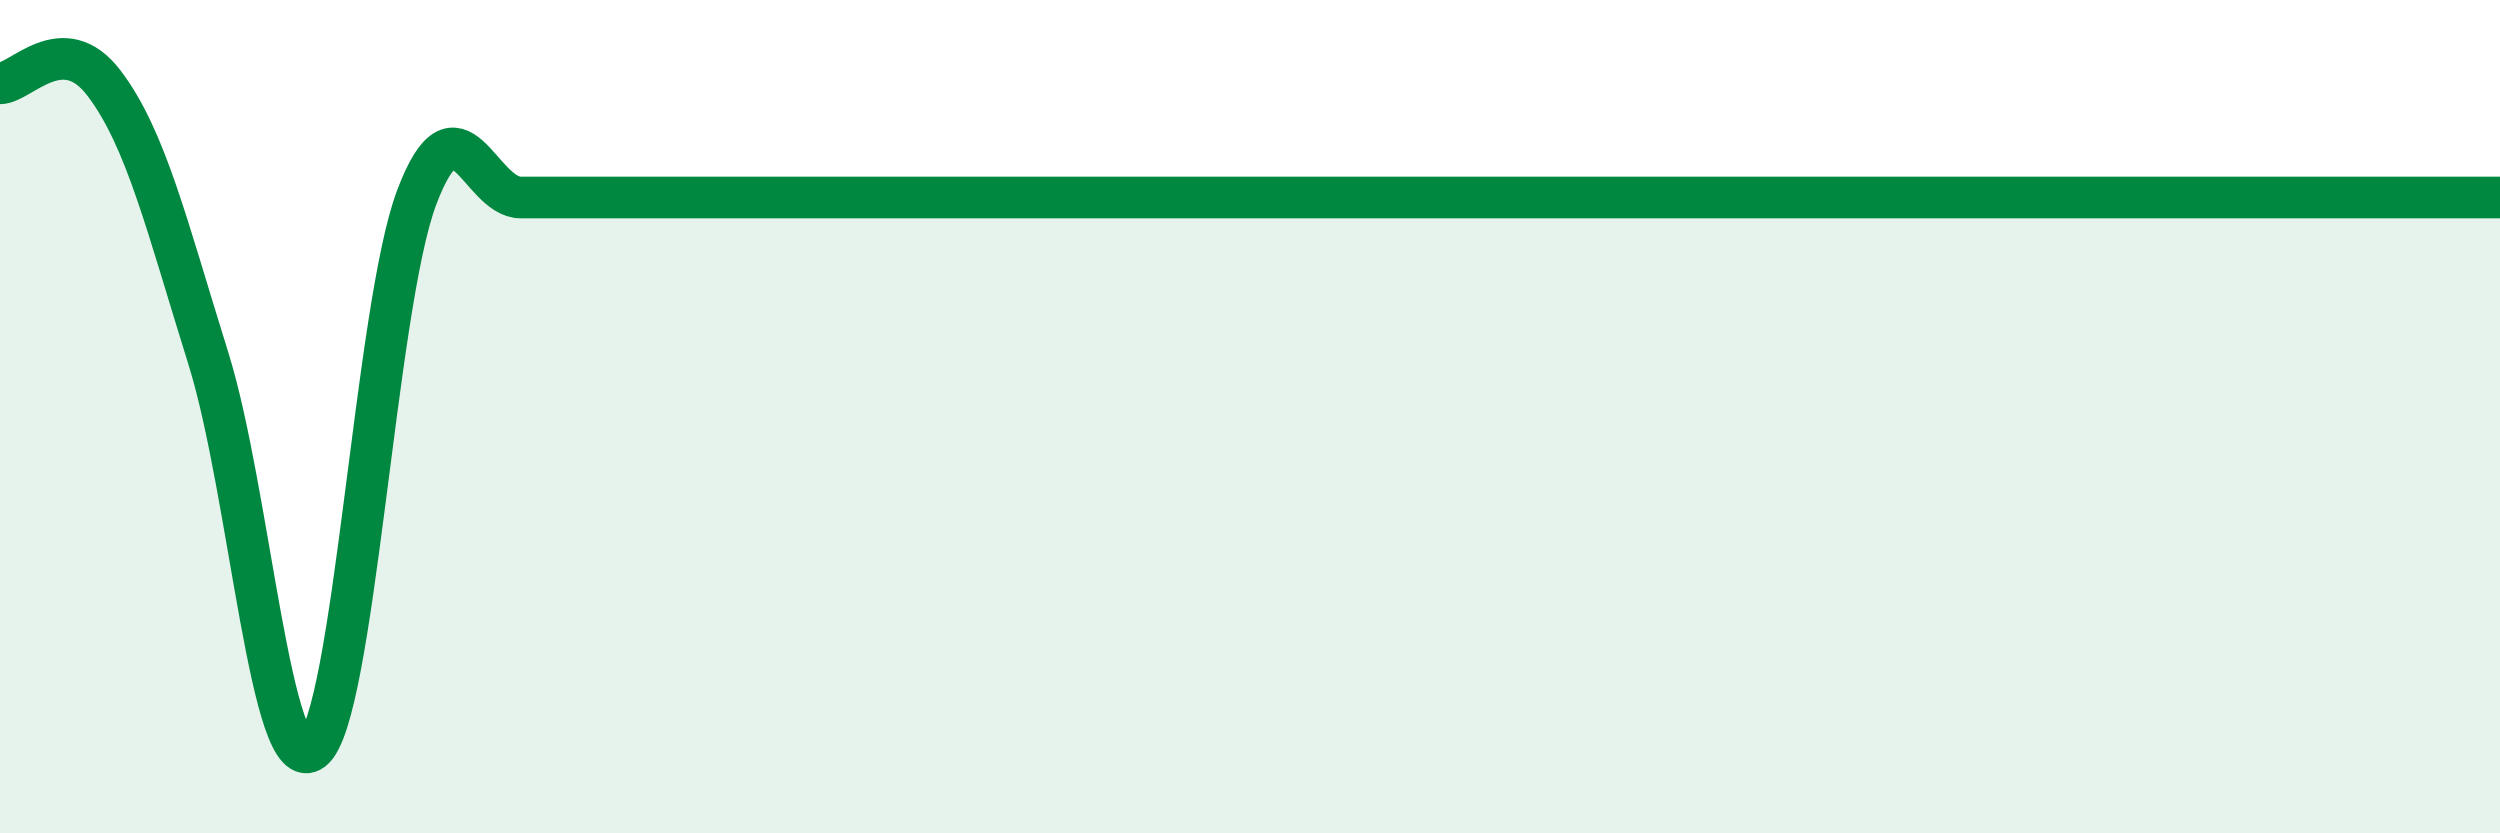
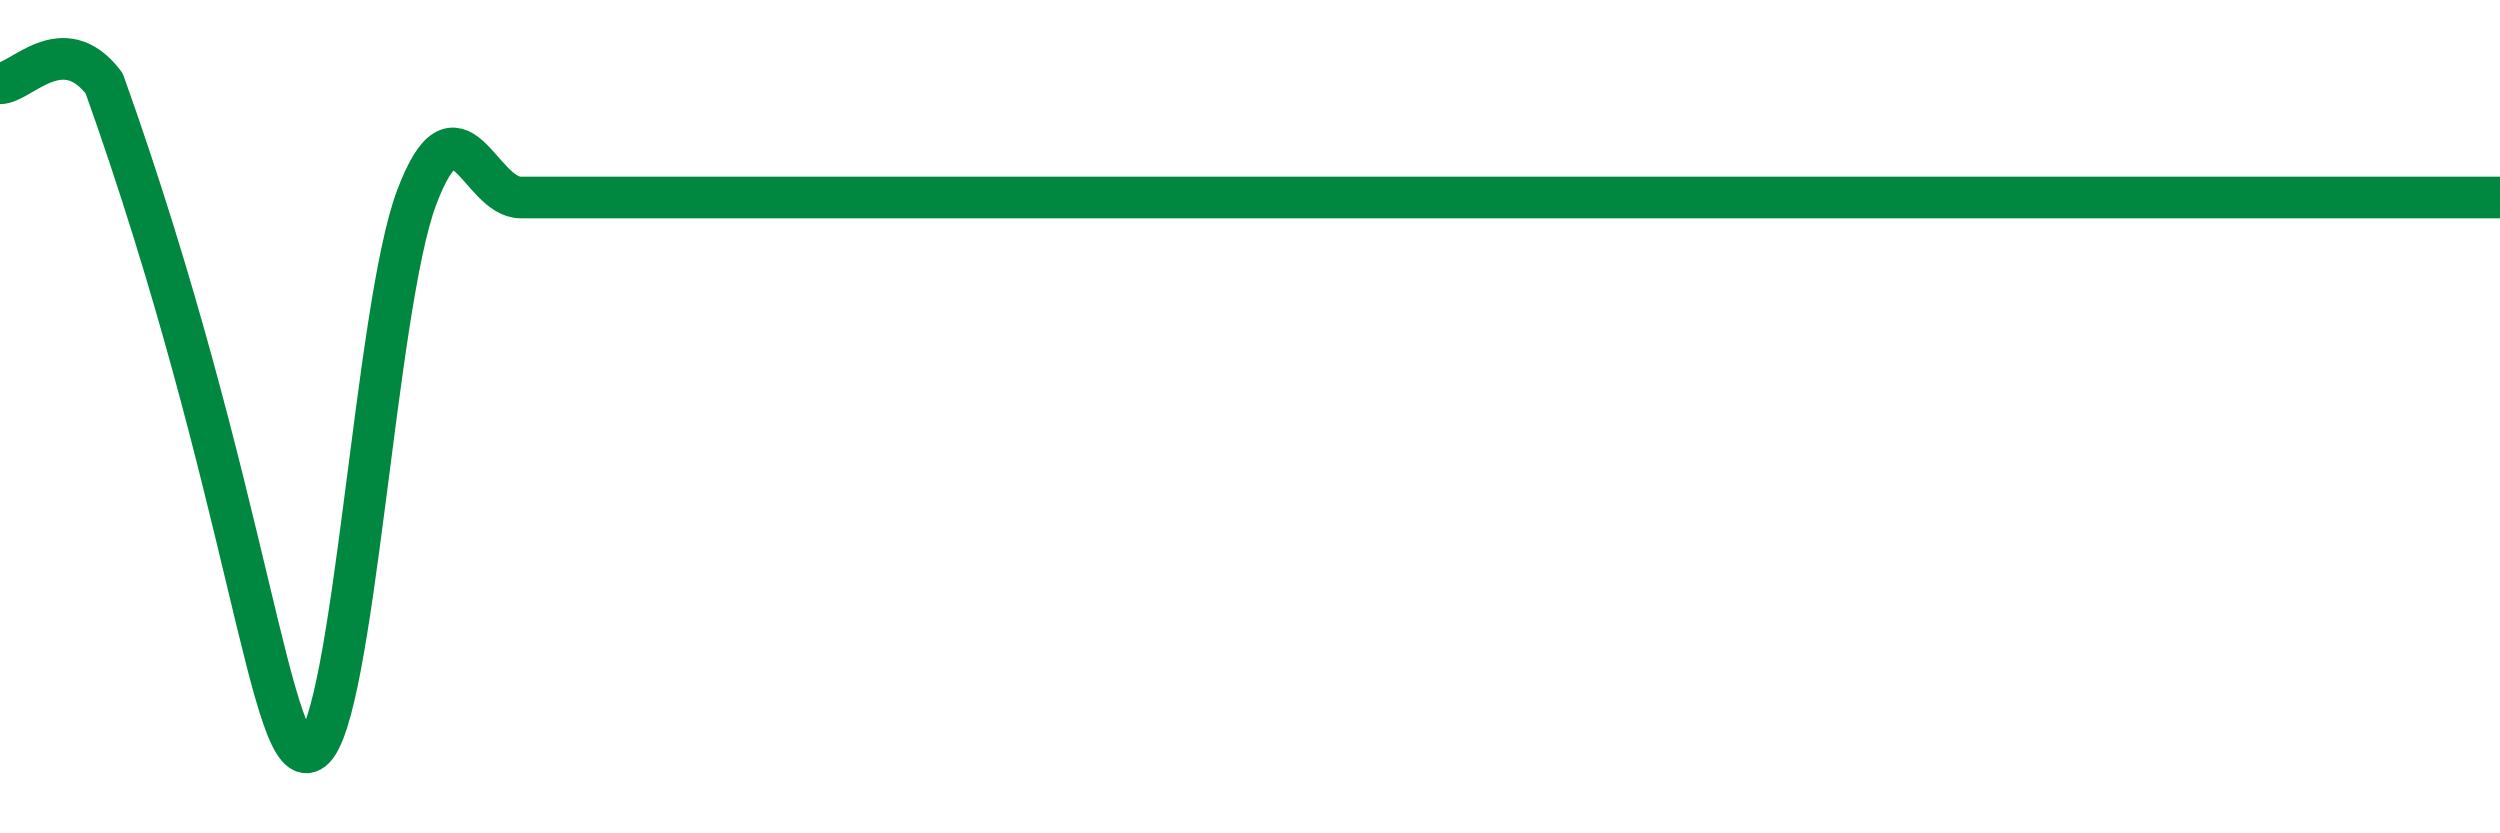
<svg xmlns="http://www.w3.org/2000/svg" width="60" height="20" viewBox="0 0 60 20">
-   <path d="M 0,2 C 0.5,2 1.5,0.68 2.5,2 C 3.5,3.32 4,5.4 5,8.6 C 6,11.8 6.5,18.77 7.5,18 C 8.5,17.23 9,7.39 10,4.74 C 11,2.09 11.5,4.74 12.5,4.74 C 13.5,4.74 14,4.74 15,4.74 C 16,4.74 16.5,4.74 17.5,4.74 C 18.5,4.74 19,4.74 20,4.74 C 21,4.74 21.5,4.74 22.5,4.74 C 23.5,4.74 24,4.74 25,4.74 C 26,4.74 26.5,4.74 27.5,4.74 C 28.5,4.74 29,4.74 30,4.74 C 31,4.74 31.5,4.74 32.5,4.74 C 33.5,4.74 34,4.74 35,4.74 C 36,4.74 36.5,4.74 37.5,4.74 C 38.5,4.74 39,4.74 40,4.74 C 41,4.74 41.5,4.74 42.5,4.74 C 43.5,4.74 44,4.74 45,4.74 C 46,4.74 46.5,4.74 47.5,4.74 C 48.5,4.74 49,4.74 50,4.74 C 51,4.74 51.5,4.74 52.5,4.74 C 53.5,4.74 53.5,4.74 55,4.74 C 56.5,4.74 59,4.74 60,4.74L60 20L0 20Z" fill="#008740" opacity="0.1" stroke-linecap="round" stroke-linejoin="round" />
-   <path d="M 0,2 C 0.5,2 1.5,0.68 2.5,2 C 3.5,3.32 4,5.4 5,8.6 C 6,11.8 6.5,18.77 7.5,18 C 8.5,17.23 9,7.39 10,4.74 C 11,2.09 11.5,4.74 12.5,4.74 C 13.5,4.74 14,4.74 15,4.74 C 16,4.74 16.5,4.74 17.5,4.74 C 18.5,4.74 19,4.74 20,4.74 C 21,4.74 21.5,4.74 22.5,4.74 C 23.5,4.74 24,4.74 25,4.74 C 26,4.74 26.5,4.74 27.5,4.74 C 28.5,4.74 29,4.74 30,4.74 C 31,4.74 31.5,4.74 32.5,4.74 C 33.5,4.74 34,4.74 35,4.74 C 36,4.74 36.5,4.74 37.5,4.74 C 38.5,4.74 39,4.74 40,4.74 C 41,4.74 41.5,4.74 42.5,4.74 C 43.5,4.74 44,4.74 45,4.74 C 46,4.74 46.5,4.74 47.5,4.74 C 48.5,4.74 49,4.74 50,4.74 C 51,4.74 51.5,4.74 52.5,4.74 C 53.5,4.74 53.5,4.74 55,4.74 C 56.5,4.74 59,4.74 60,4.74" stroke="#008740" stroke-width="1" fill="none" stroke-linecap="round" stroke-linejoin="round" />
+   <path d="M 0,2 C 0.5,2 1.5,0.68 2.5,2 C 6,11.8 6.5,18.77 7.5,18 C 8.5,17.23 9,7.39 10,4.74 C 11,2.09 11.5,4.74 12.5,4.74 C 13.5,4.74 14,4.74 15,4.74 C 16,4.74 16.5,4.74 17.5,4.74 C 18.5,4.74 19,4.74 20,4.74 C 21,4.74 21.5,4.74 22.5,4.74 C 23.5,4.74 24,4.74 25,4.74 C 26,4.74 26.5,4.74 27.5,4.74 C 28.5,4.74 29,4.74 30,4.74 C 31,4.74 31.5,4.74 32.5,4.74 C 33.5,4.74 34,4.74 35,4.74 C 36,4.74 36.5,4.74 37.5,4.74 C 38.5,4.74 39,4.74 40,4.74 C 41,4.74 41.5,4.74 42.5,4.74 C 43.5,4.74 44,4.74 45,4.74 C 46,4.74 46.5,4.74 47.5,4.74 C 48.5,4.74 49,4.74 50,4.74 C 51,4.74 51.5,4.74 52.5,4.74 C 53.5,4.74 53.5,4.74 55,4.74 C 56.5,4.74 59,4.74 60,4.74" stroke="#008740" stroke-width="1" fill="none" stroke-linecap="round" stroke-linejoin="round" />
</svg>